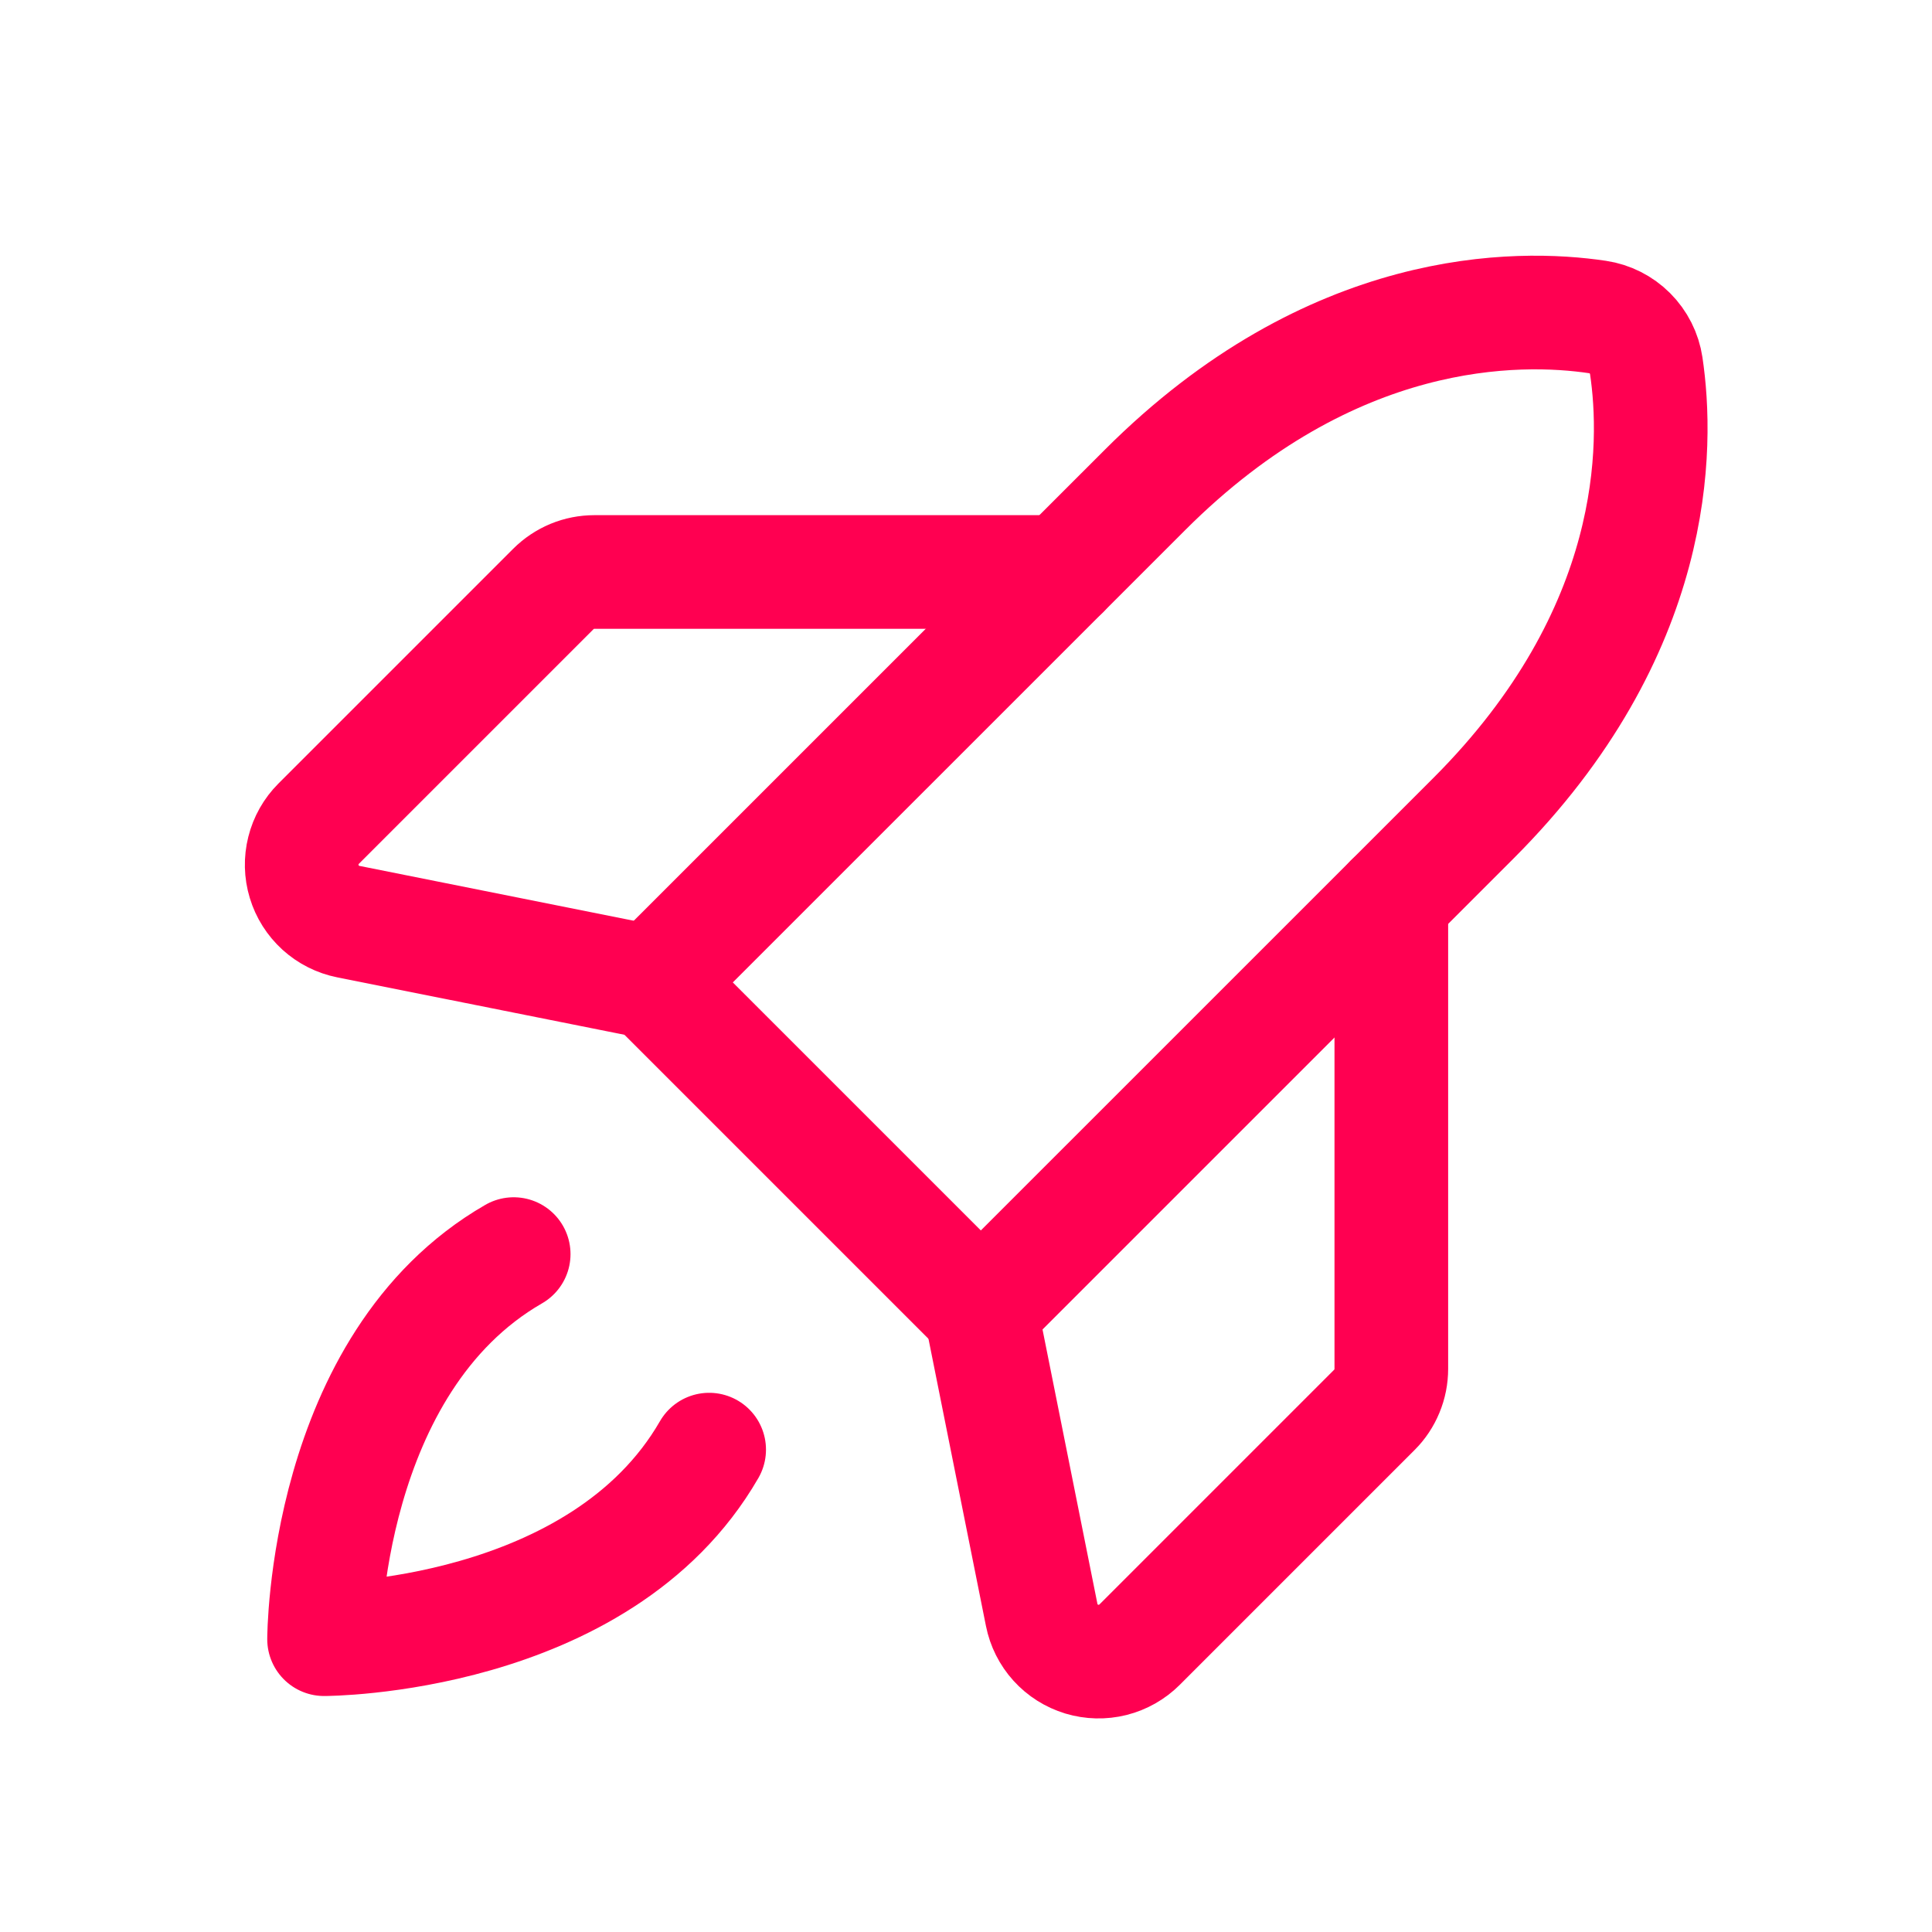
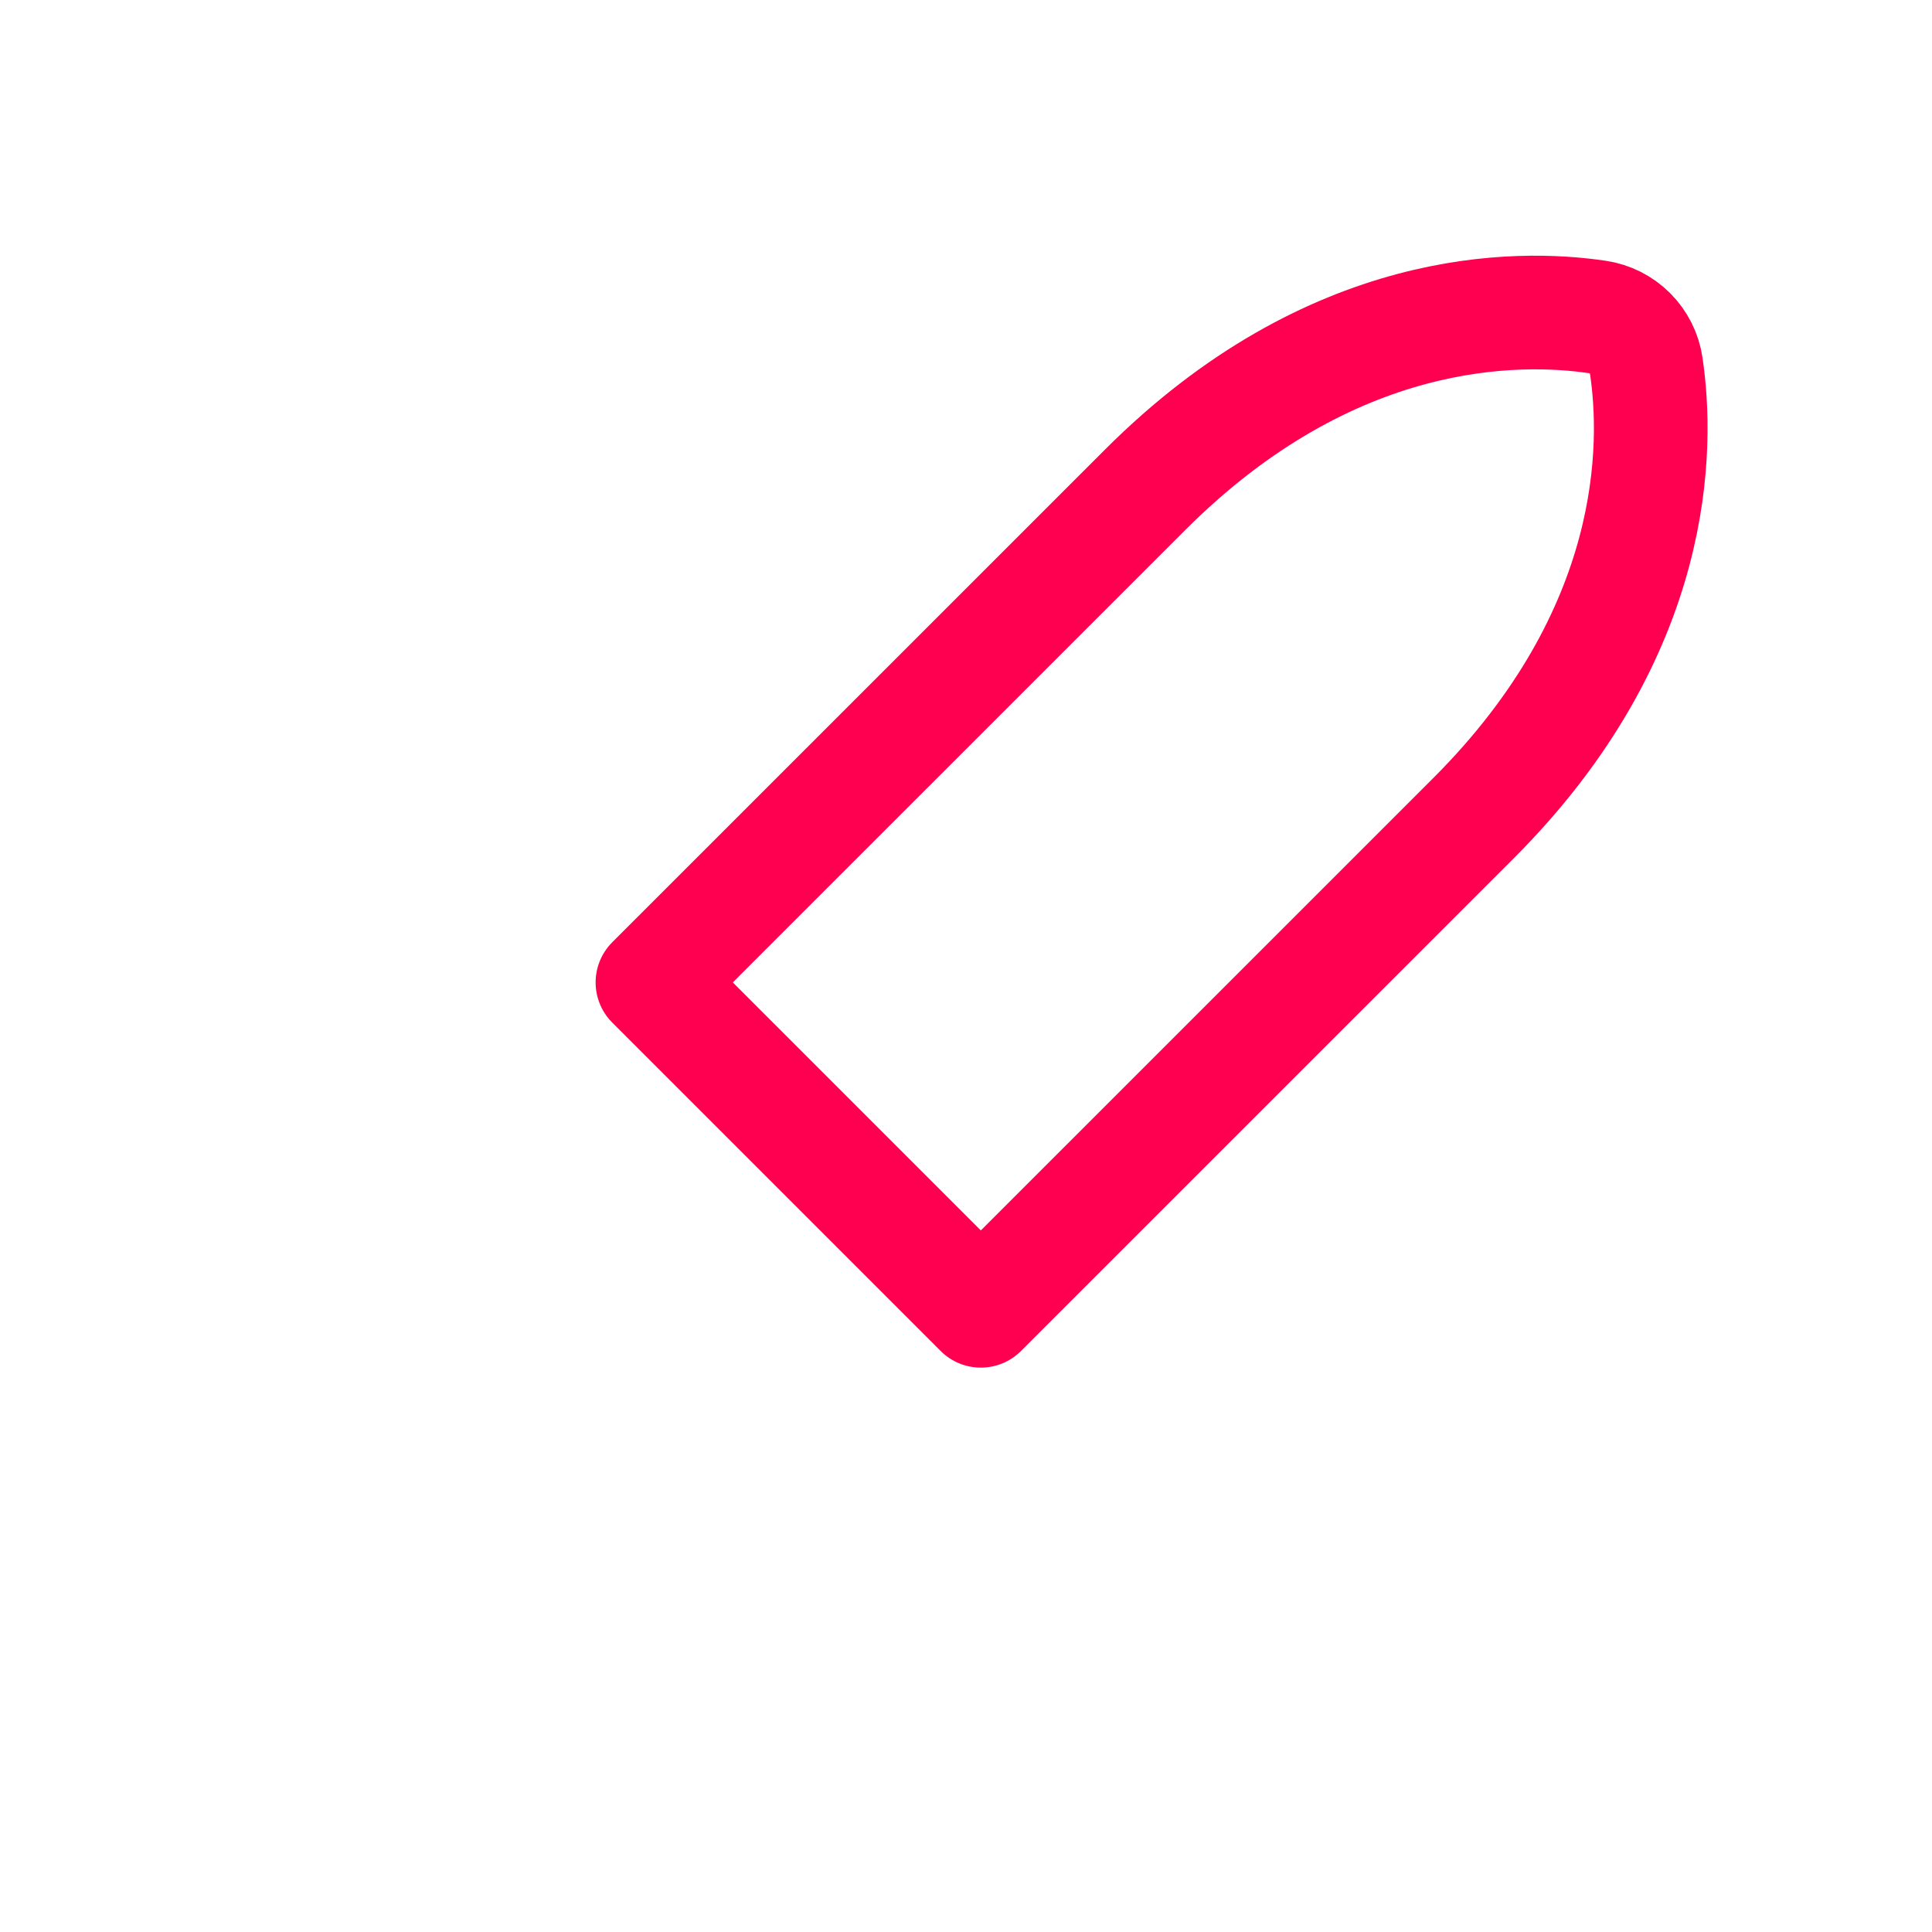
<svg xmlns="http://www.w3.org/2000/svg" width="34" height="34" viewBox="0 0 34 34" fill="none">
  <path d="M25.93 14.4L17.261 23.068L11.482 17.289L20.151 8.621C23.433 5.338 26.715 5.37 28.115 5.579C28.331 5.611 28.53 5.712 28.684 5.866C28.838 6.02 28.939 6.22 28.971 6.435C29.18 7.835 29.212 11.117 25.93 14.4Z" stroke="#FF0051" stroke-width="2" stroke-linecap="round" stroke-linejoin="round" />
-   <path d="M24.485 15.845V24.09C24.485 24.224 24.459 24.357 24.407 24.481C24.356 24.605 24.281 24.718 24.186 24.812L20.056 28.942C19.925 29.073 19.761 29.166 19.582 29.211C19.402 29.256 19.214 29.251 19.037 29.198C18.86 29.144 18.701 29.044 18.577 28.907C18.453 28.77 18.368 28.602 18.332 28.42L17.261 23.068" stroke="#FF0051" stroke-width="2" stroke-linecap="round" stroke-linejoin="round" />
-   <path d="M18.706 10.066H10.461C10.326 10.066 10.194 10.092 10.07 10.143C9.946 10.195 9.833 10.27 9.738 10.365L5.608 14.495C5.477 14.626 5.385 14.789 5.34 14.969C5.295 15.148 5.299 15.336 5.353 15.513C5.406 15.69 5.507 15.849 5.644 15.974C5.781 16.098 5.949 16.183 6.13 16.219L11.482 17.289" stroke="#FF0051" stroke-width="2" stroke-linecap="round" stroke-linejoin="round" />
-   <path d="M12.48 25.511C10.557 28.847 5.703 28.847 5.703 28.847C5.703 28.847 5.703 23.993 9.04 22.07" stroke="#FF0051" stroke-width="2" stroke-linecap="round" stroke-linejoin="round" />
</svg>